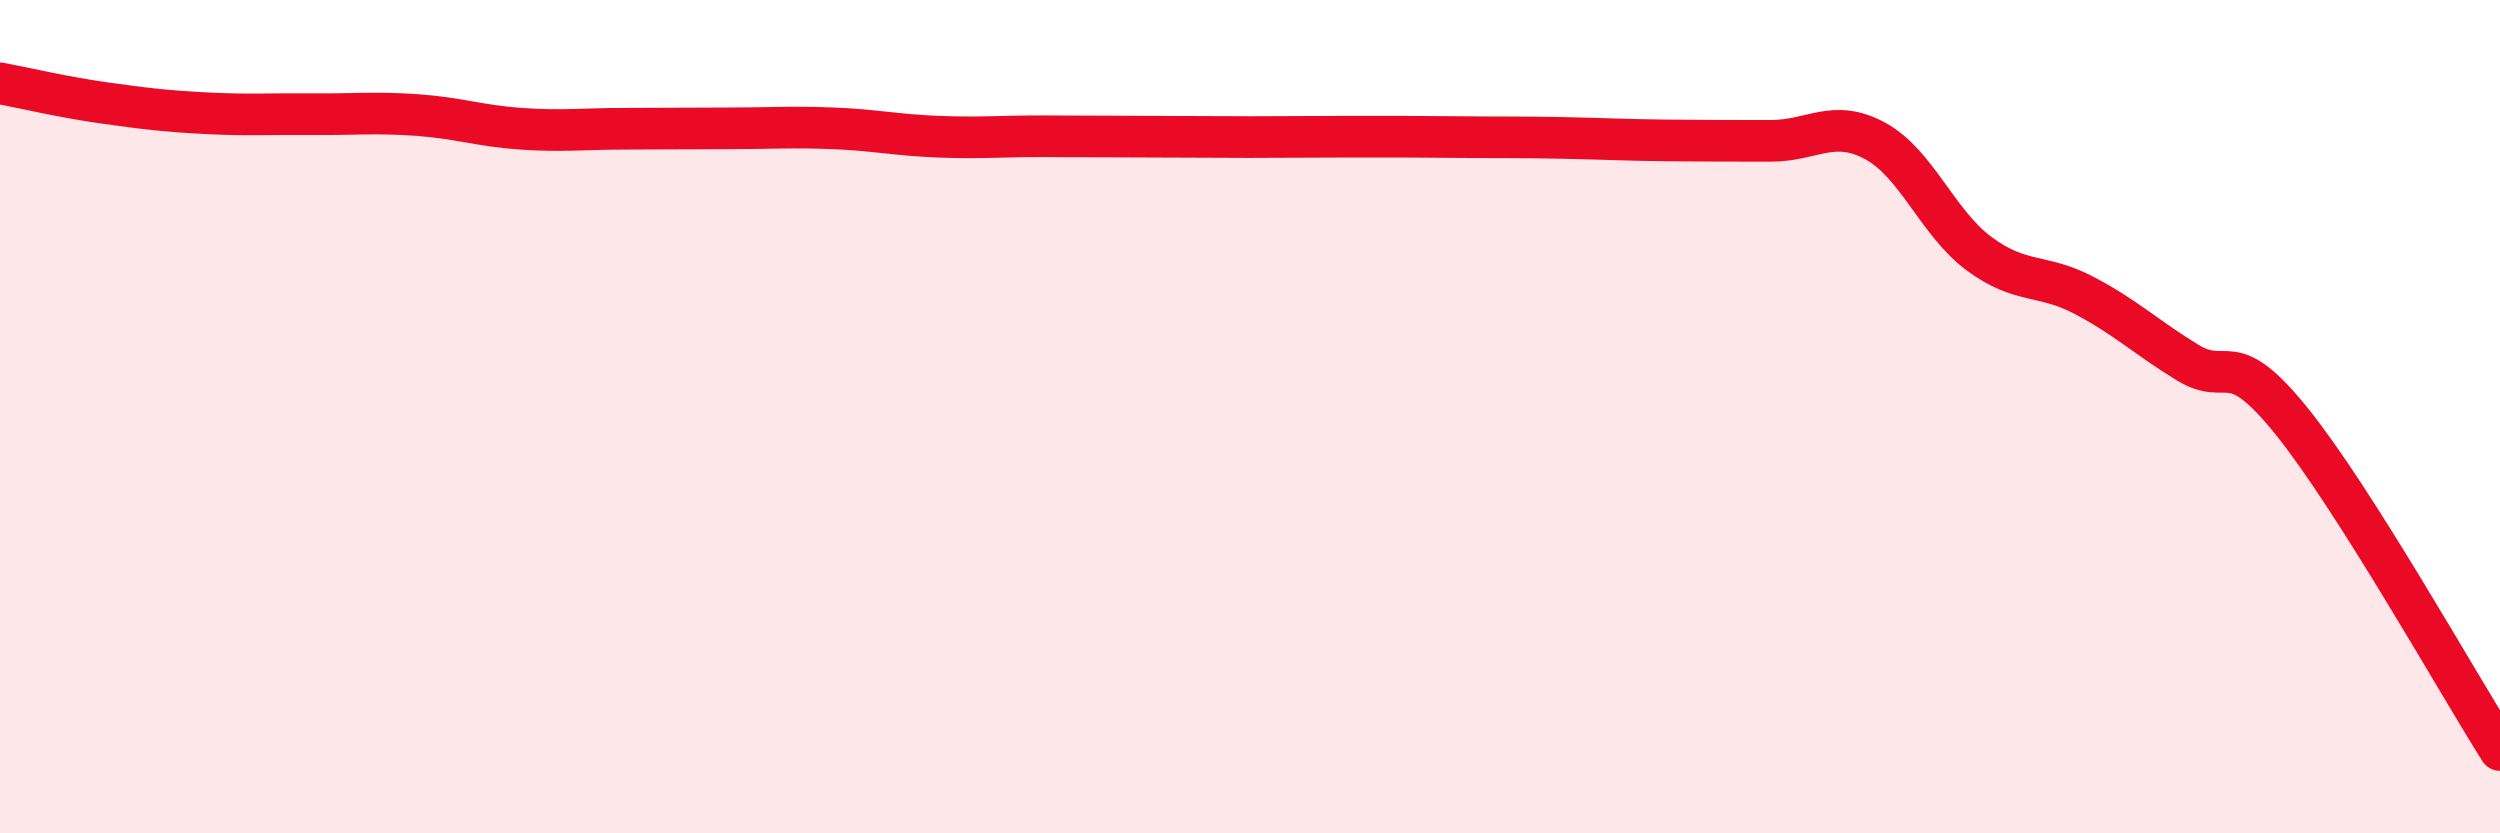
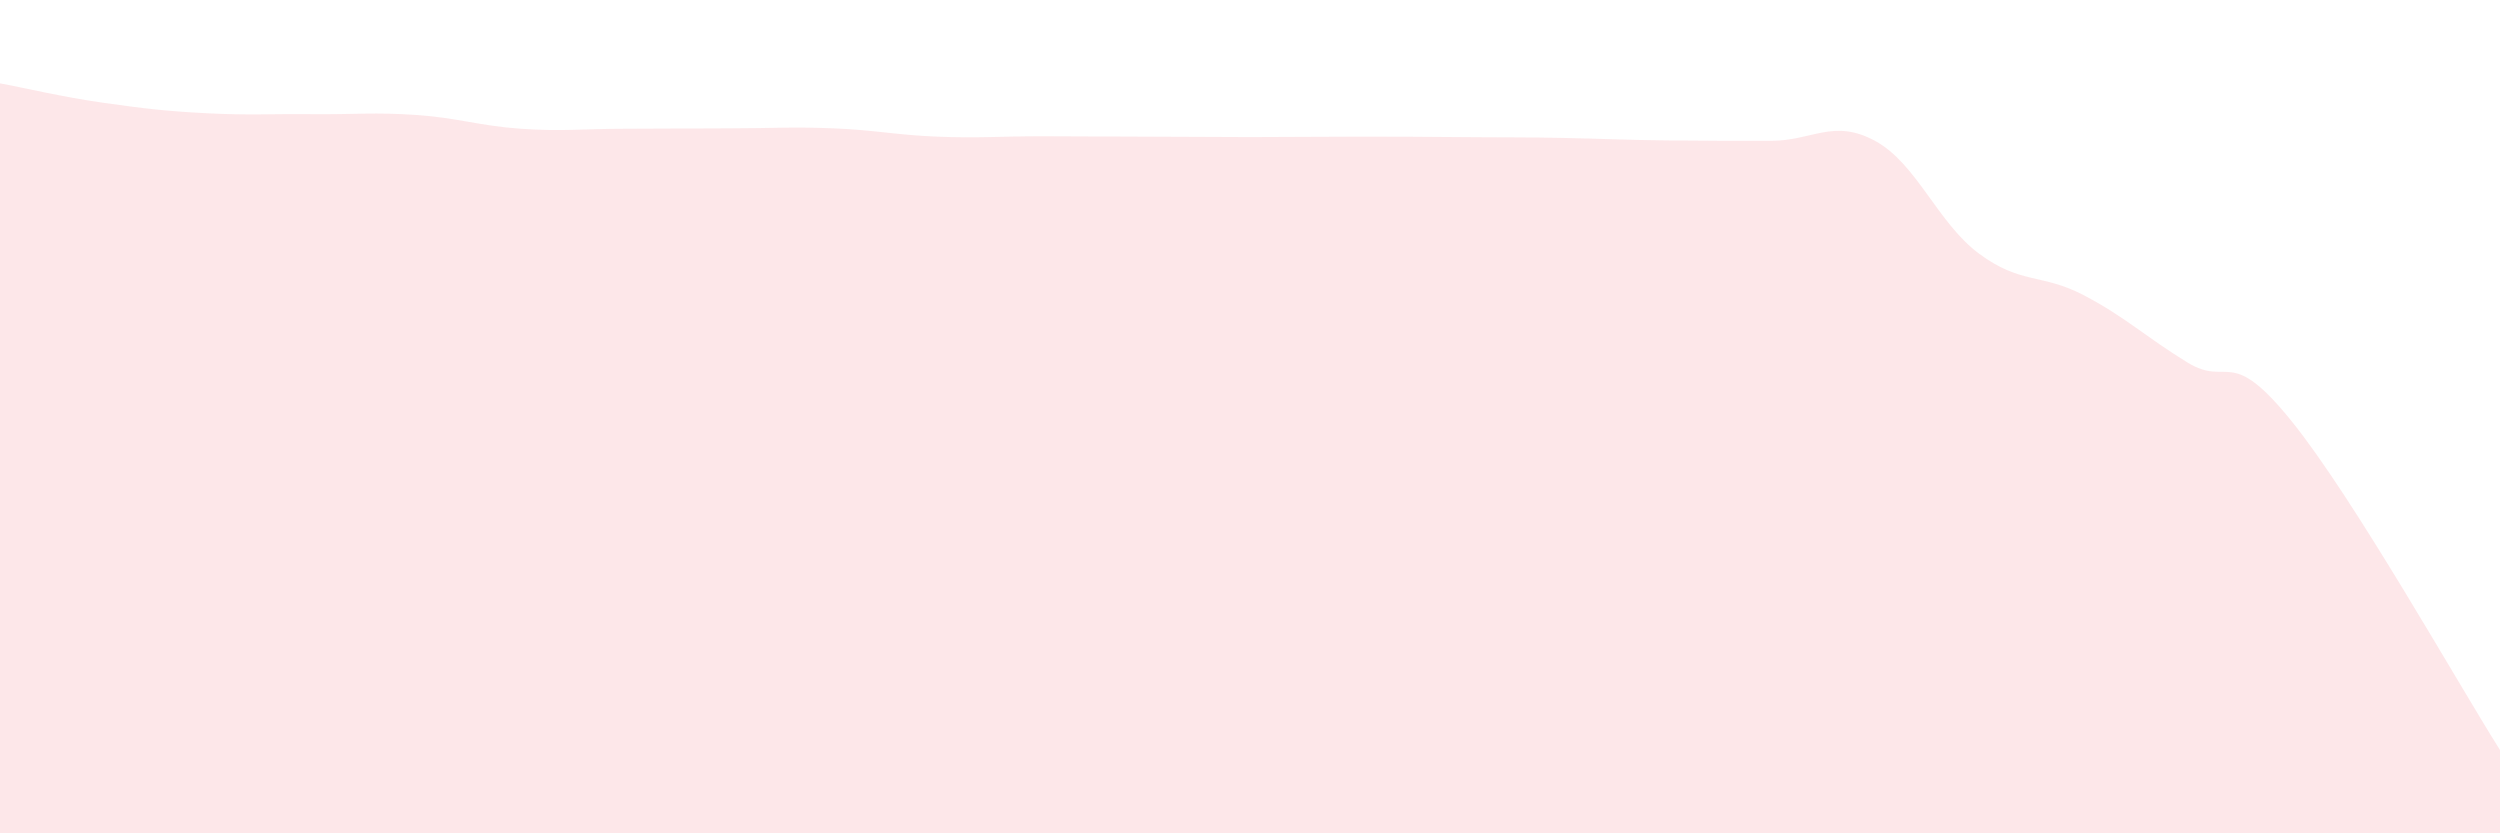
<svg xmlns="http://www.w3.org/2000/svg" width="60" height="20" viewBox="0 0 60 20">
  <path d="M 0,2 C 0.5,2.09 1.5,2.33 2.5,2.47 C 3.5,2.61 4,2.67 5,2.72 C 6,2.77 6.5,2.73 7.5,2.74 C 8.5,2.75 9,2.69 10,2.76 C 11,2.83 11.5,3.02 12.5,3.09 C 13.5,3.16 14,3.09 15,3.09 C 16,3.09 16.5,3.08 17.5,3.08 C 18.5,3.08 19,3.04 20,3.08 C 21,3.12 21.5,3.24 22.5,3.28 C 23.5,3.32 24,3.27 25,3.27 C 26,3.27 26.5,3.28 27.5,3.28 C 28.5,3.28 29,3.29 30,3.29 C 31,3.29 31.5,3.28 32.5,3.28 C 33.5,3.28 34,3.28 35,3.29 C 36,3.3 36.5,3.29 37.5,3.31 C 38.5,3.33 39,3.36 40,3.37 C 41,3.38 41.5,3.38 42.5,3.38 C 43.5,3.38 44,2.84 45,3.38 C 46,3.92 46.5,5.35 47.5,6.09 C 48.5,6.83 49,6.56 50,7.08 C 51,7.6 51.5,8.09 52.5,8.7 C 53.5,9.31 53.5,8.25 55,10.11 C 56.5,11.97 59,16.42 60,18L60 20L0 20Z" fill="#EB0A25" opacity="0.1" stroke-linecap="round" stroke-linejoin="round" />
-   <path d="M 0,2 C 0.5,2.09 1.5,2.33 2.5,2.47 C 3.5,2.61 4,2.67 5,2.72 C 6,2.77 6.5,2.73 7.5,2.74 C 8.5,2.75 9,2.69 10,2.76 C 11,2.83 11.5,3.02 12.5,3.09 C 13.5,3.16 14,3.09 15,3.09 C 16,3.09 16.5,3.08 17.5,3.08 C 18.5,3.08 19,3.04 20,3.08 C 21,3.12 21.5,3.24 22.5,3.28 C 23.5,3.32 24,3.27 25,3.27 C 26,3.27 26.5,3.28 27.5,3.28 C 28.5,3.28 29,3.29 30,3.29 C 31,3.29 31.5,3.28 32.5,3.28 C 33.5,3.28 34,3.28 35,3.29 C 36,3.3 36.5,3.29 37.5,3.31 C 38.5,3.33 39,3.36 40,3.37 C 41,3.38 41.5,3.38 42.5,3.38 C 43.5,3.38 44,2.84 45,3.38 C 46,3.92 46.5,5.35 47.5,6.09 C 48.5,6.83 49,6.56 50,7.08 C 51,7.6 51.5,8.09 52.5,8.7 C 53.5,9.31 53.5,8.25 55,10.11 C 56.5,11.97 59,16.42 60,18" stroke="#EB0A25" stroke-width="1" fill="none" stroke-linecap="round" stroke-linejoin="round" />
</svg>